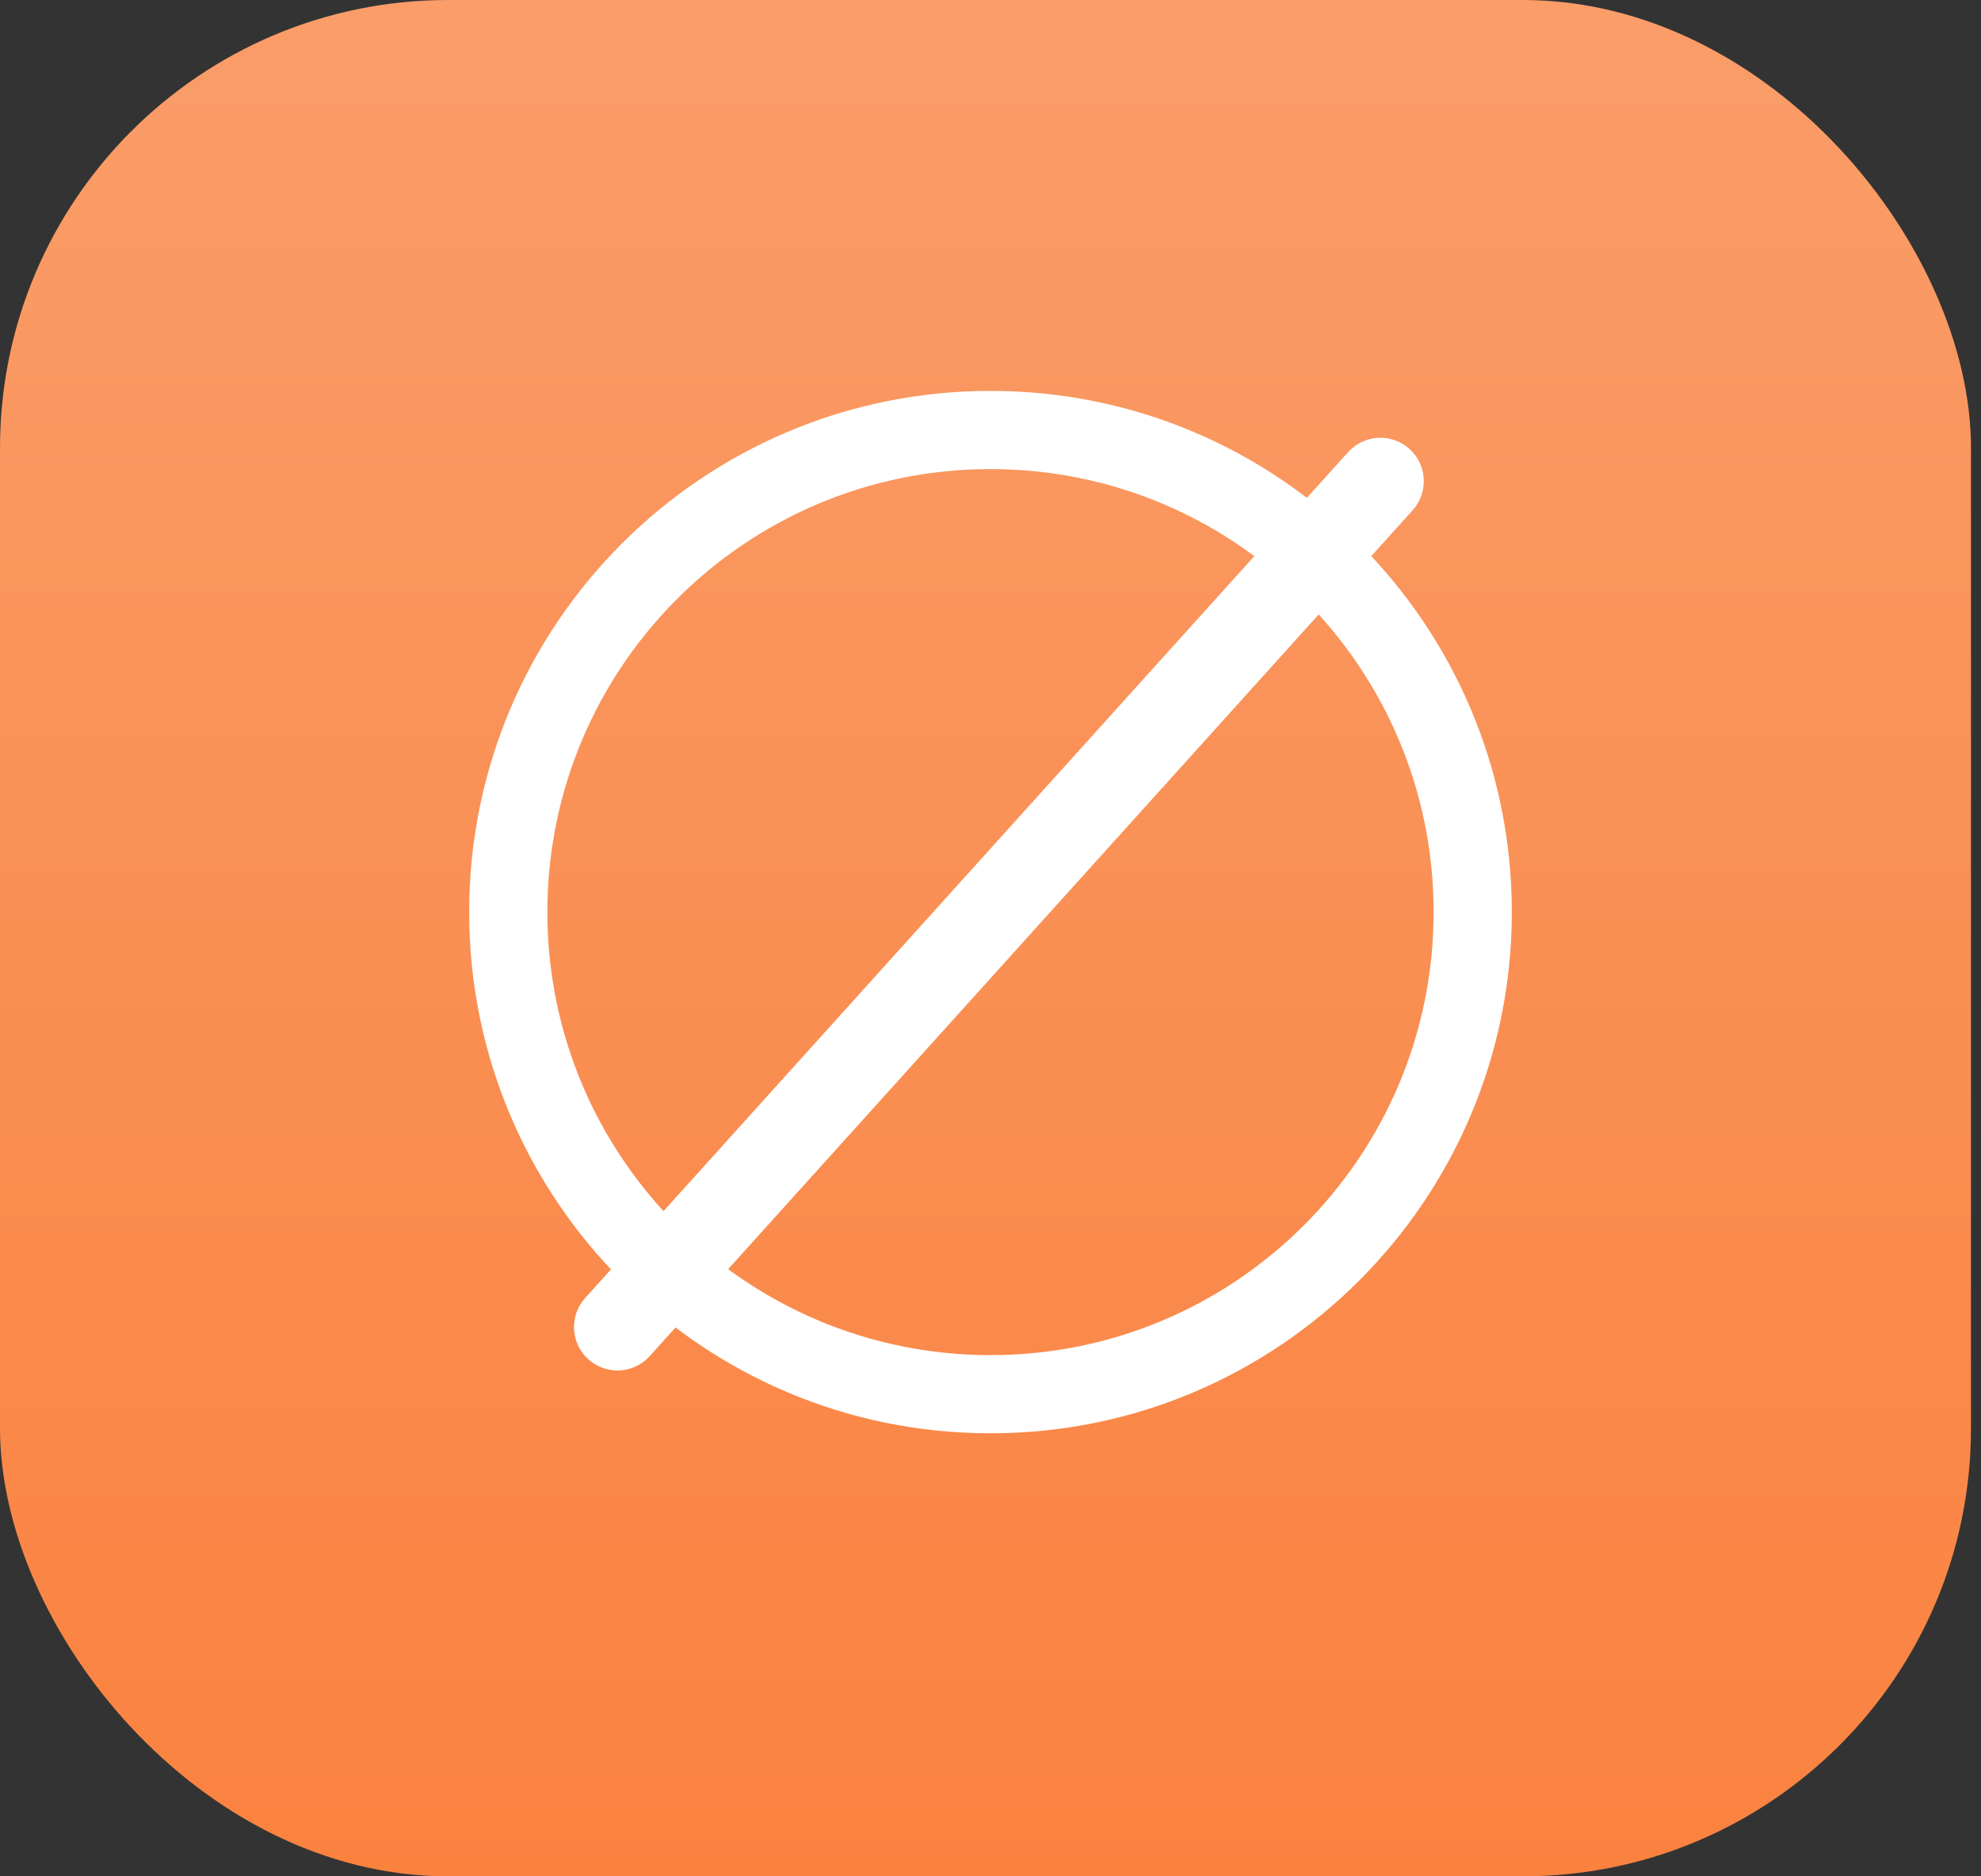
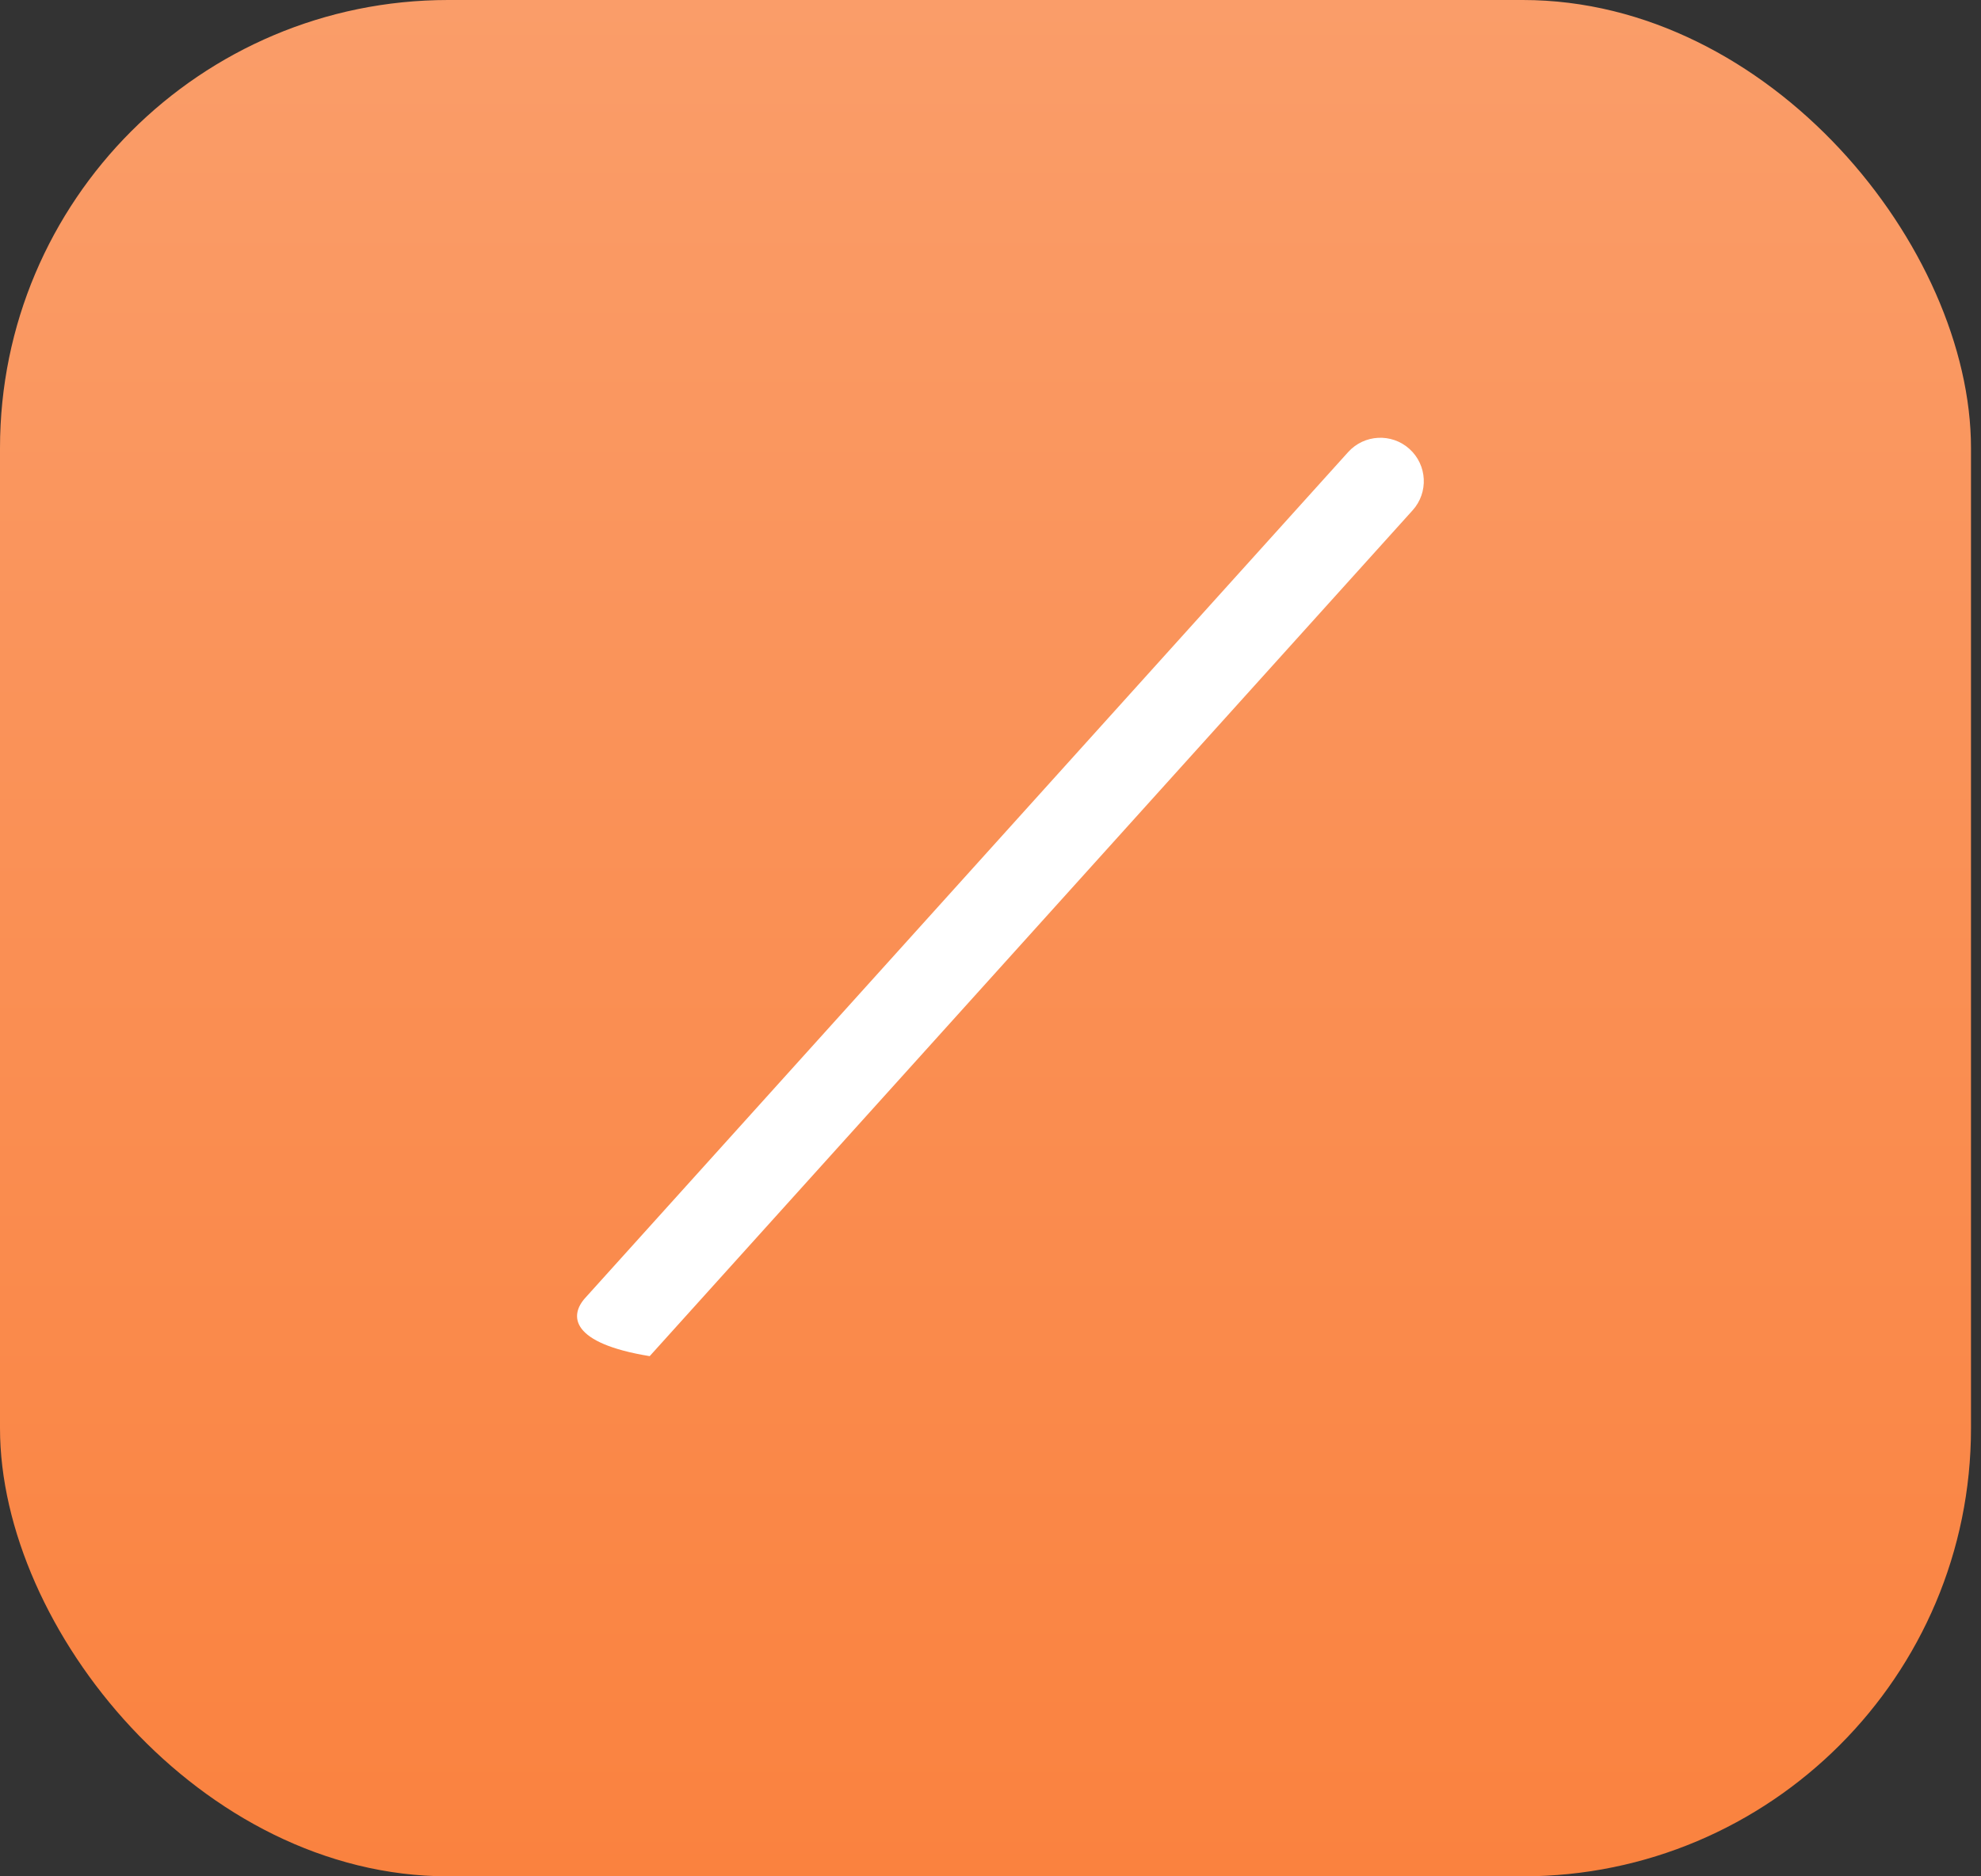
<svg xmlns="http://www.w3.org/2000/svg" width="76" height="72" viewBox="0 0 76 72" fill="none">
  <rect x="0" y="0" width="76" height="72" fill="#333333" stroke="none" />
  <rect width="75.616" height="72" rx="17.194" fill="url(#paint0_linear_4337_9756)" />
-   <path fill-rule="evenodd" clip-rule="evenodd" d="M38 52C47.389 52 55 44.389 55 35C55 25.611 47.389 18 38 18C28.611 18 21 25.611 21 35C21 44.389 28.611 52 38 52ZM38 55C49.046 55 58 46.046 58 35C58 23.954 49.046 15 38 15C26.954 15 18 23.954 18 35C18 46.046 26.954 55 38 55Z" fill="white" />
-   <path d="M51.72 17.349C52.336 16.665 53.39 16.611 54.073 17.227C54.757 17.844 54.811 18.898 54.195 19.581L24.925 52.039C24.308 52.723 23.255 52.777 22.571 52.16C21.887 51.544 21.833 50.49 22.45 49.807L51.72 17.349Z" fill="white" />
+   <path d="M51.72 17.349C52.336 16.665 53.39 16.611 54.073 17.227C54.757 17.844 54.811 18.898 54.195 19.581L24.925 52.039C21.887 51.544 21.833 50.49 22.45 49.807L51.72 17.349Z" fill="white" />
  <defs>
    <linearGradient id="paint0_linear_4337_9756" x1="37.808" y1="0" x2="37.808" y2="72" gradientUnits="userSpaceOnUse">
      <stop stop-color="#FA9D69" />
      <stop offset="1" stop-color="#FA823F" />
    </linearGradient>
  </defs>
</svg>